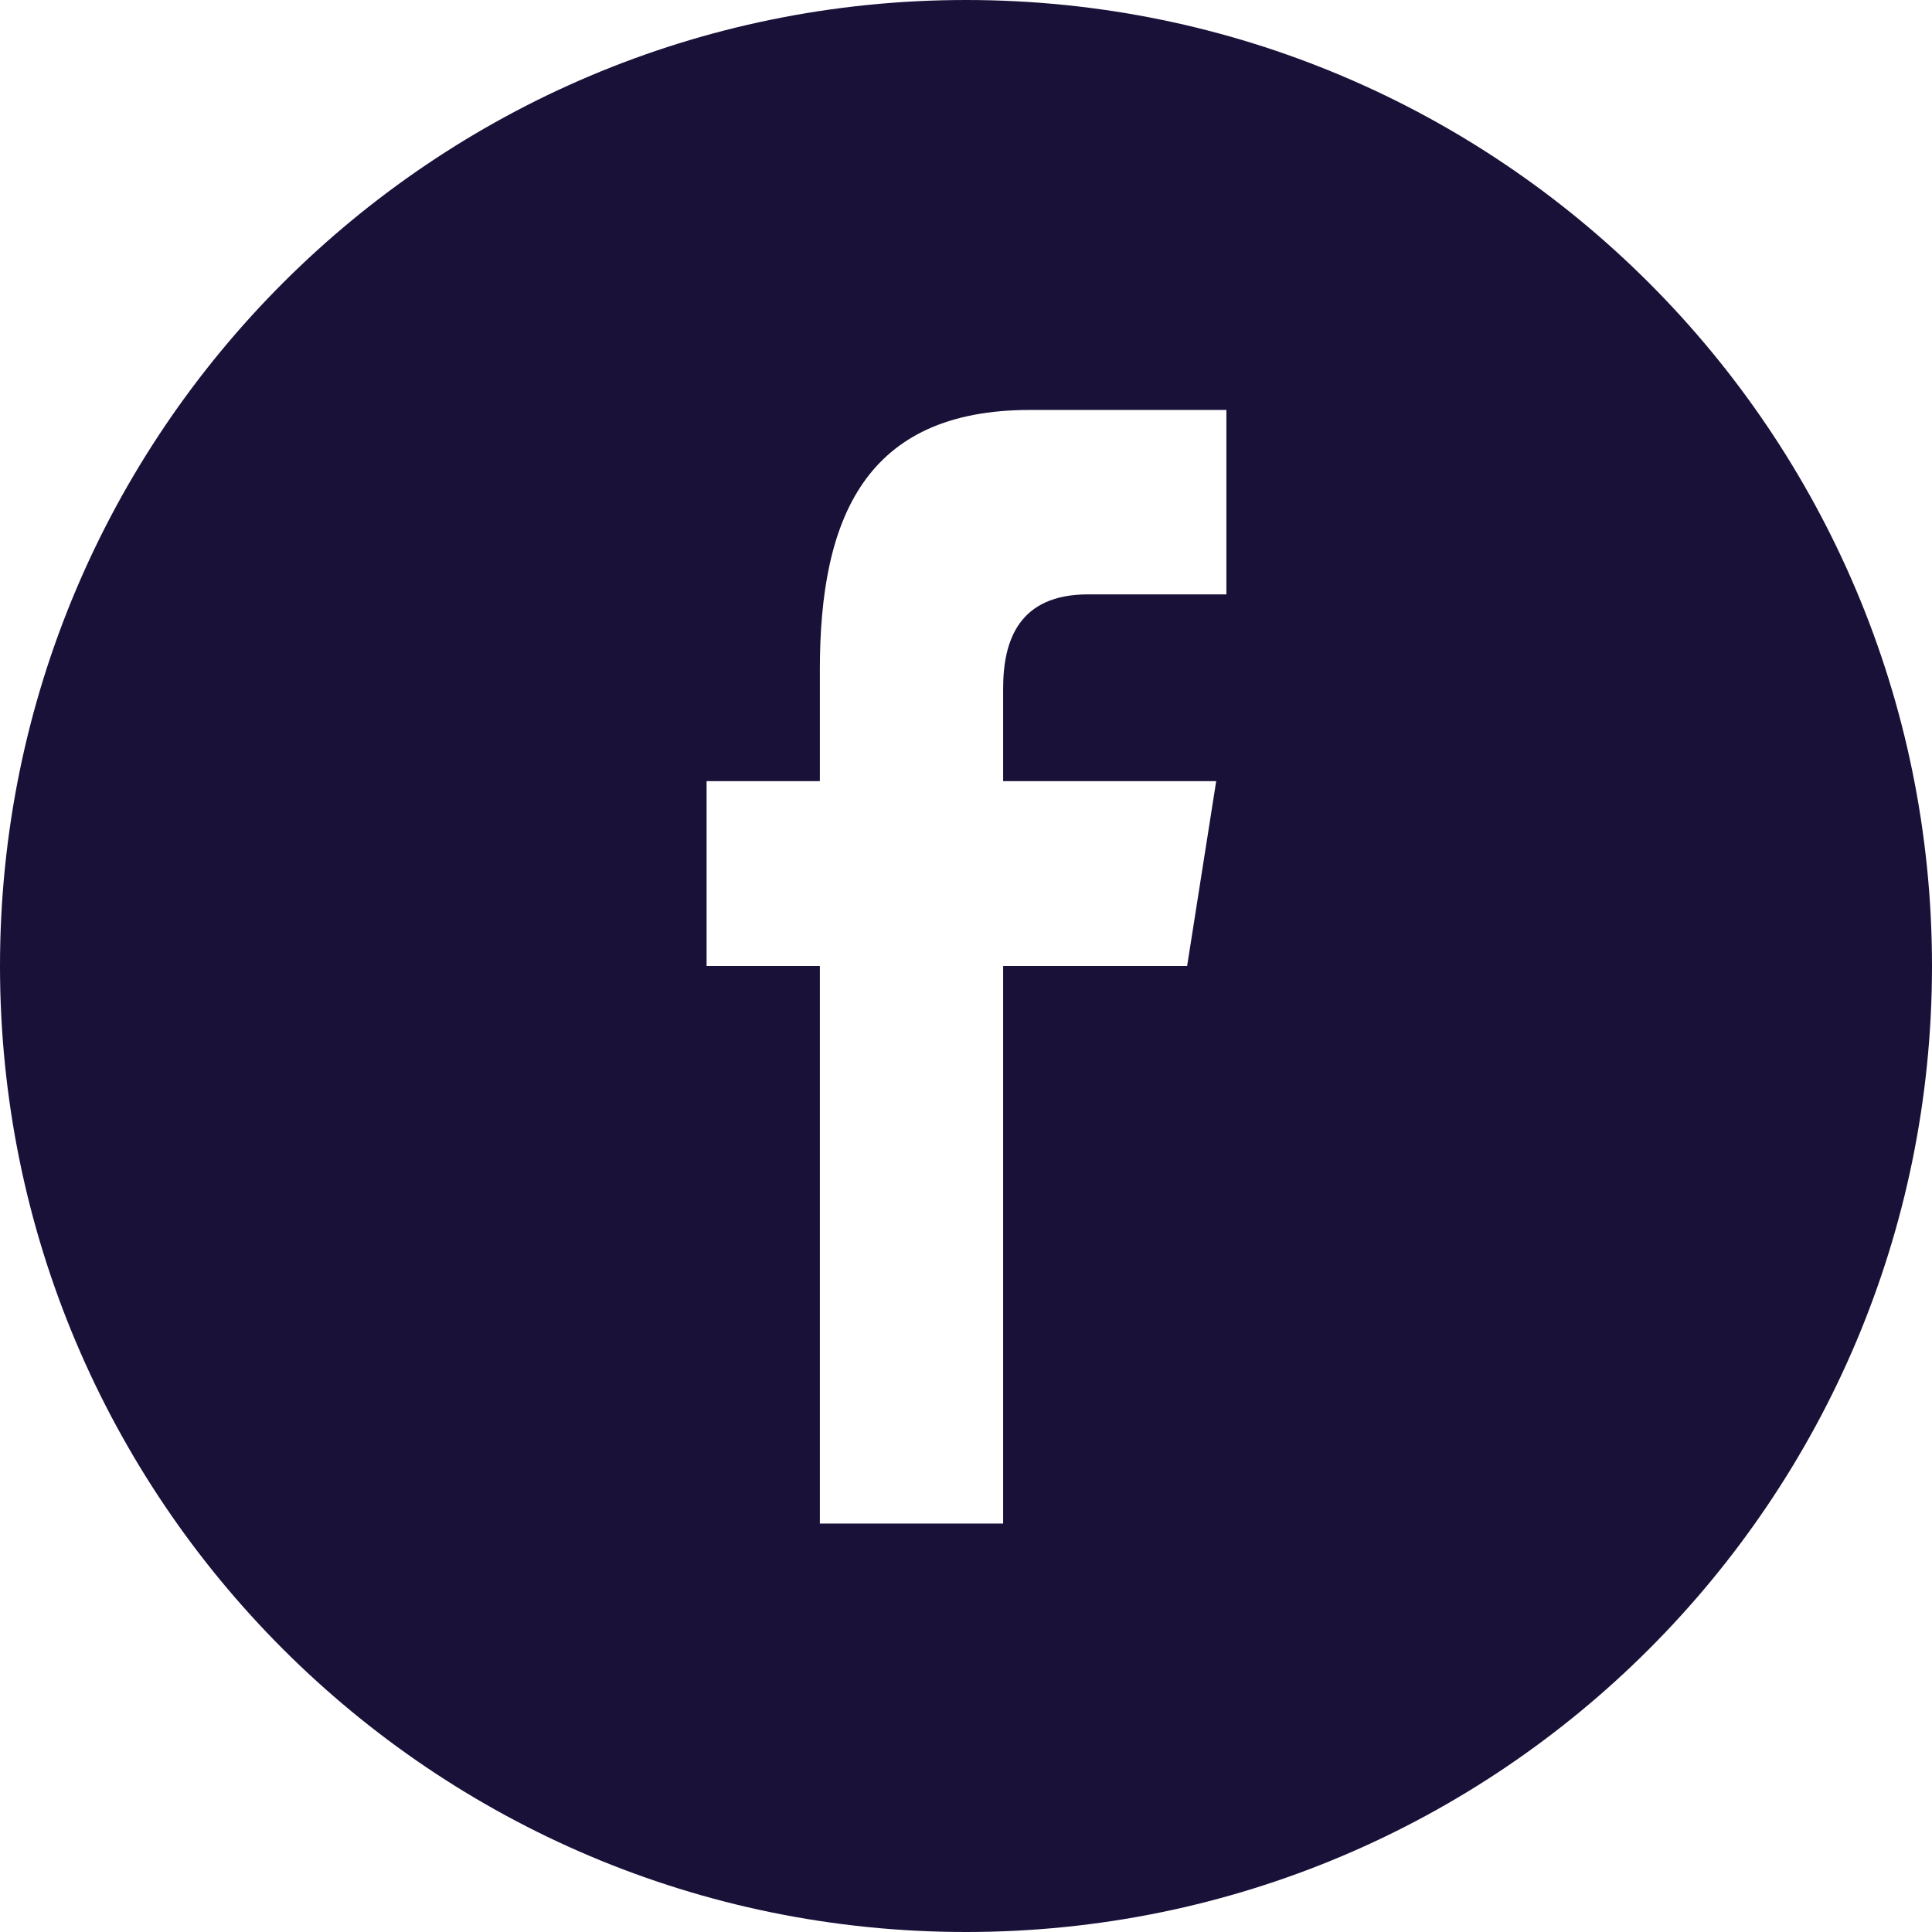
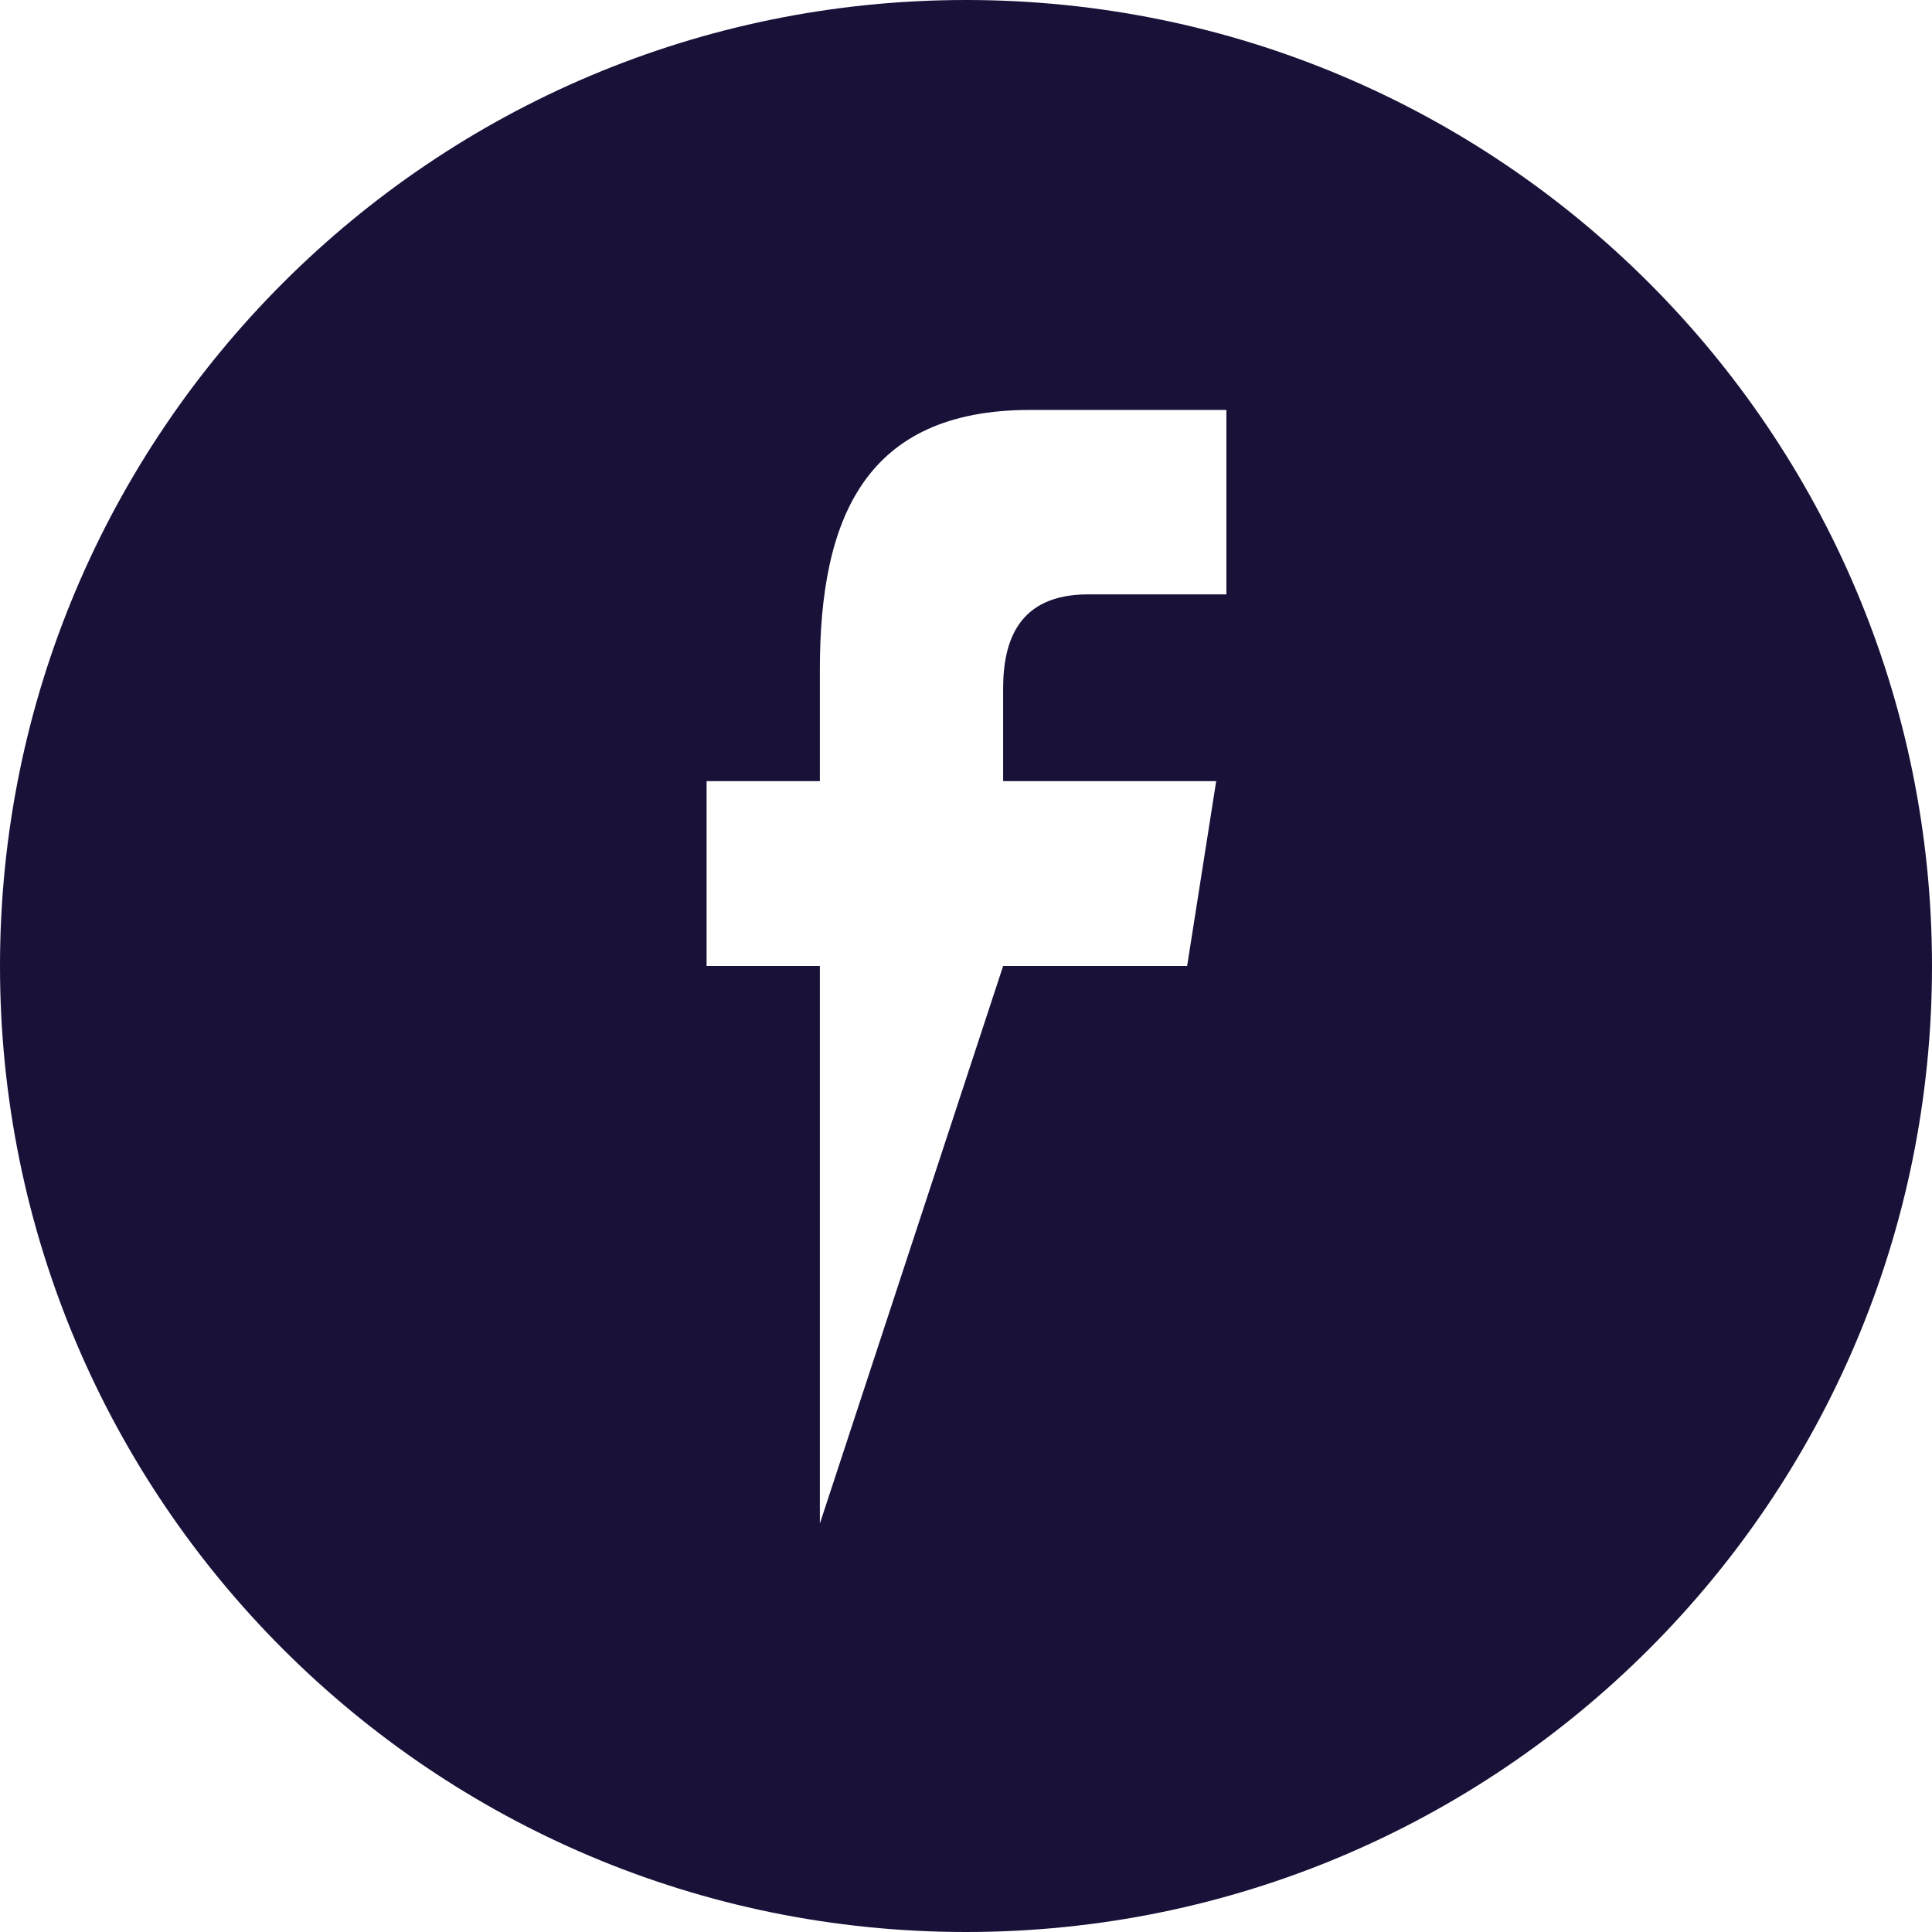
<svg xmlns="http://www.w3.org/2000/svg" fill="none" version="1.1" width="64" height="64" viewBox="0 0 64 64">
  <g>
-     <path d="M64,32C64,14.327,49.673,0,32,0C14.327,0,0,14.327,0,32C0,49.673,14.327,64,32,64C49.673,64,64,49.673,64,32ZM23.407,32L23.407,25.876L27.159,25.876L27.159,22.173C27.159,17.178,28.652,13.58,34.121,13.58L40.626,13.58L40.626,19.689L36.047,19.689C33.751,19.689,33.23,21.213,33.23,22.81L33.23,25.876L40.288,25.876L39.325,32L33.23,32L33.23,50.47L27.159,50.47L27.159,32L23.407,32Z" fill="#1A1139" fill-opacity="1" />
+     <path d="M64,32C64,14.327,49.673,0,32,0C14.327,0,0,14.327,0,32C0,49.673,14.327,64,32,64C49.673,64,64,49.673,64,32ZM23.407,32L23.407,25.876L27.159,25.876L27.159,22.173C27.159,17.178,28.652,13.58,34.121,13.58L40.626,13.58L40.626,19.689L36.047,19.689C33.751,19.689,33.23,21.213,33.23,22.81L33.23,25.876L40.288,25.876L39.325,32L33.23,32L27.159,50.47L27.159,32L23.407,32Z" fill="#1A1139" fill-opacity="1" />
  </g>
</svg>